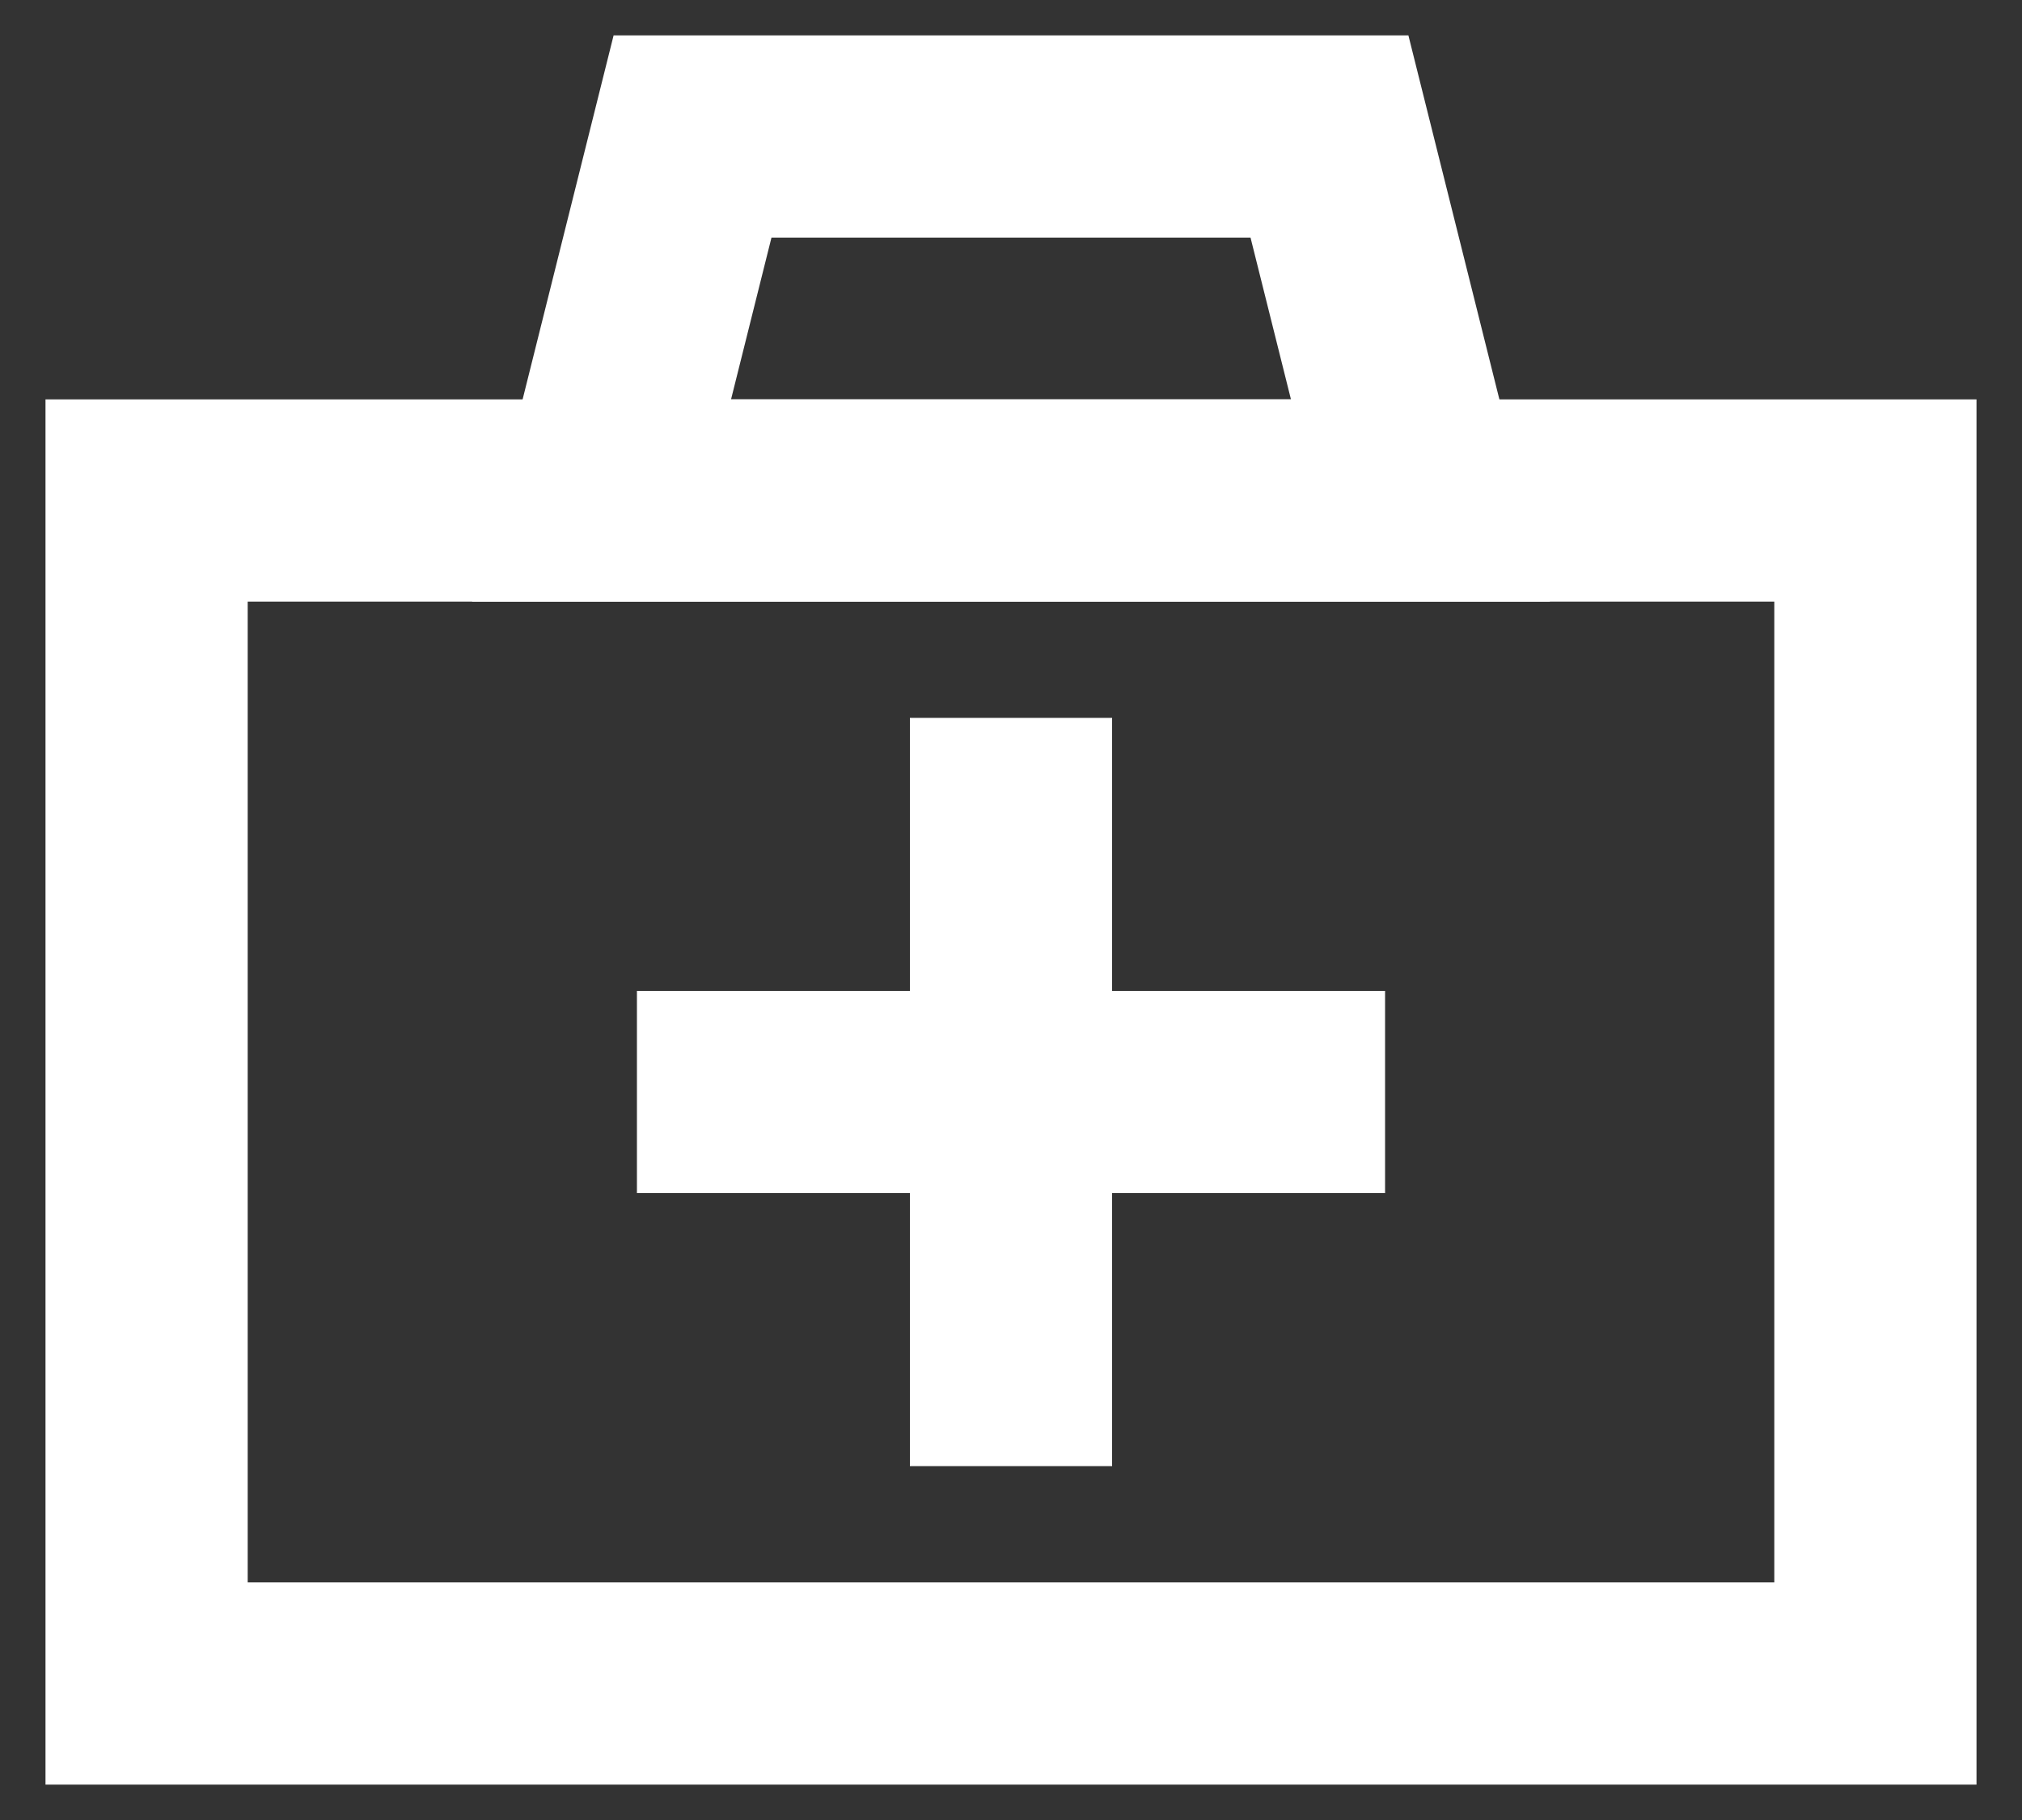
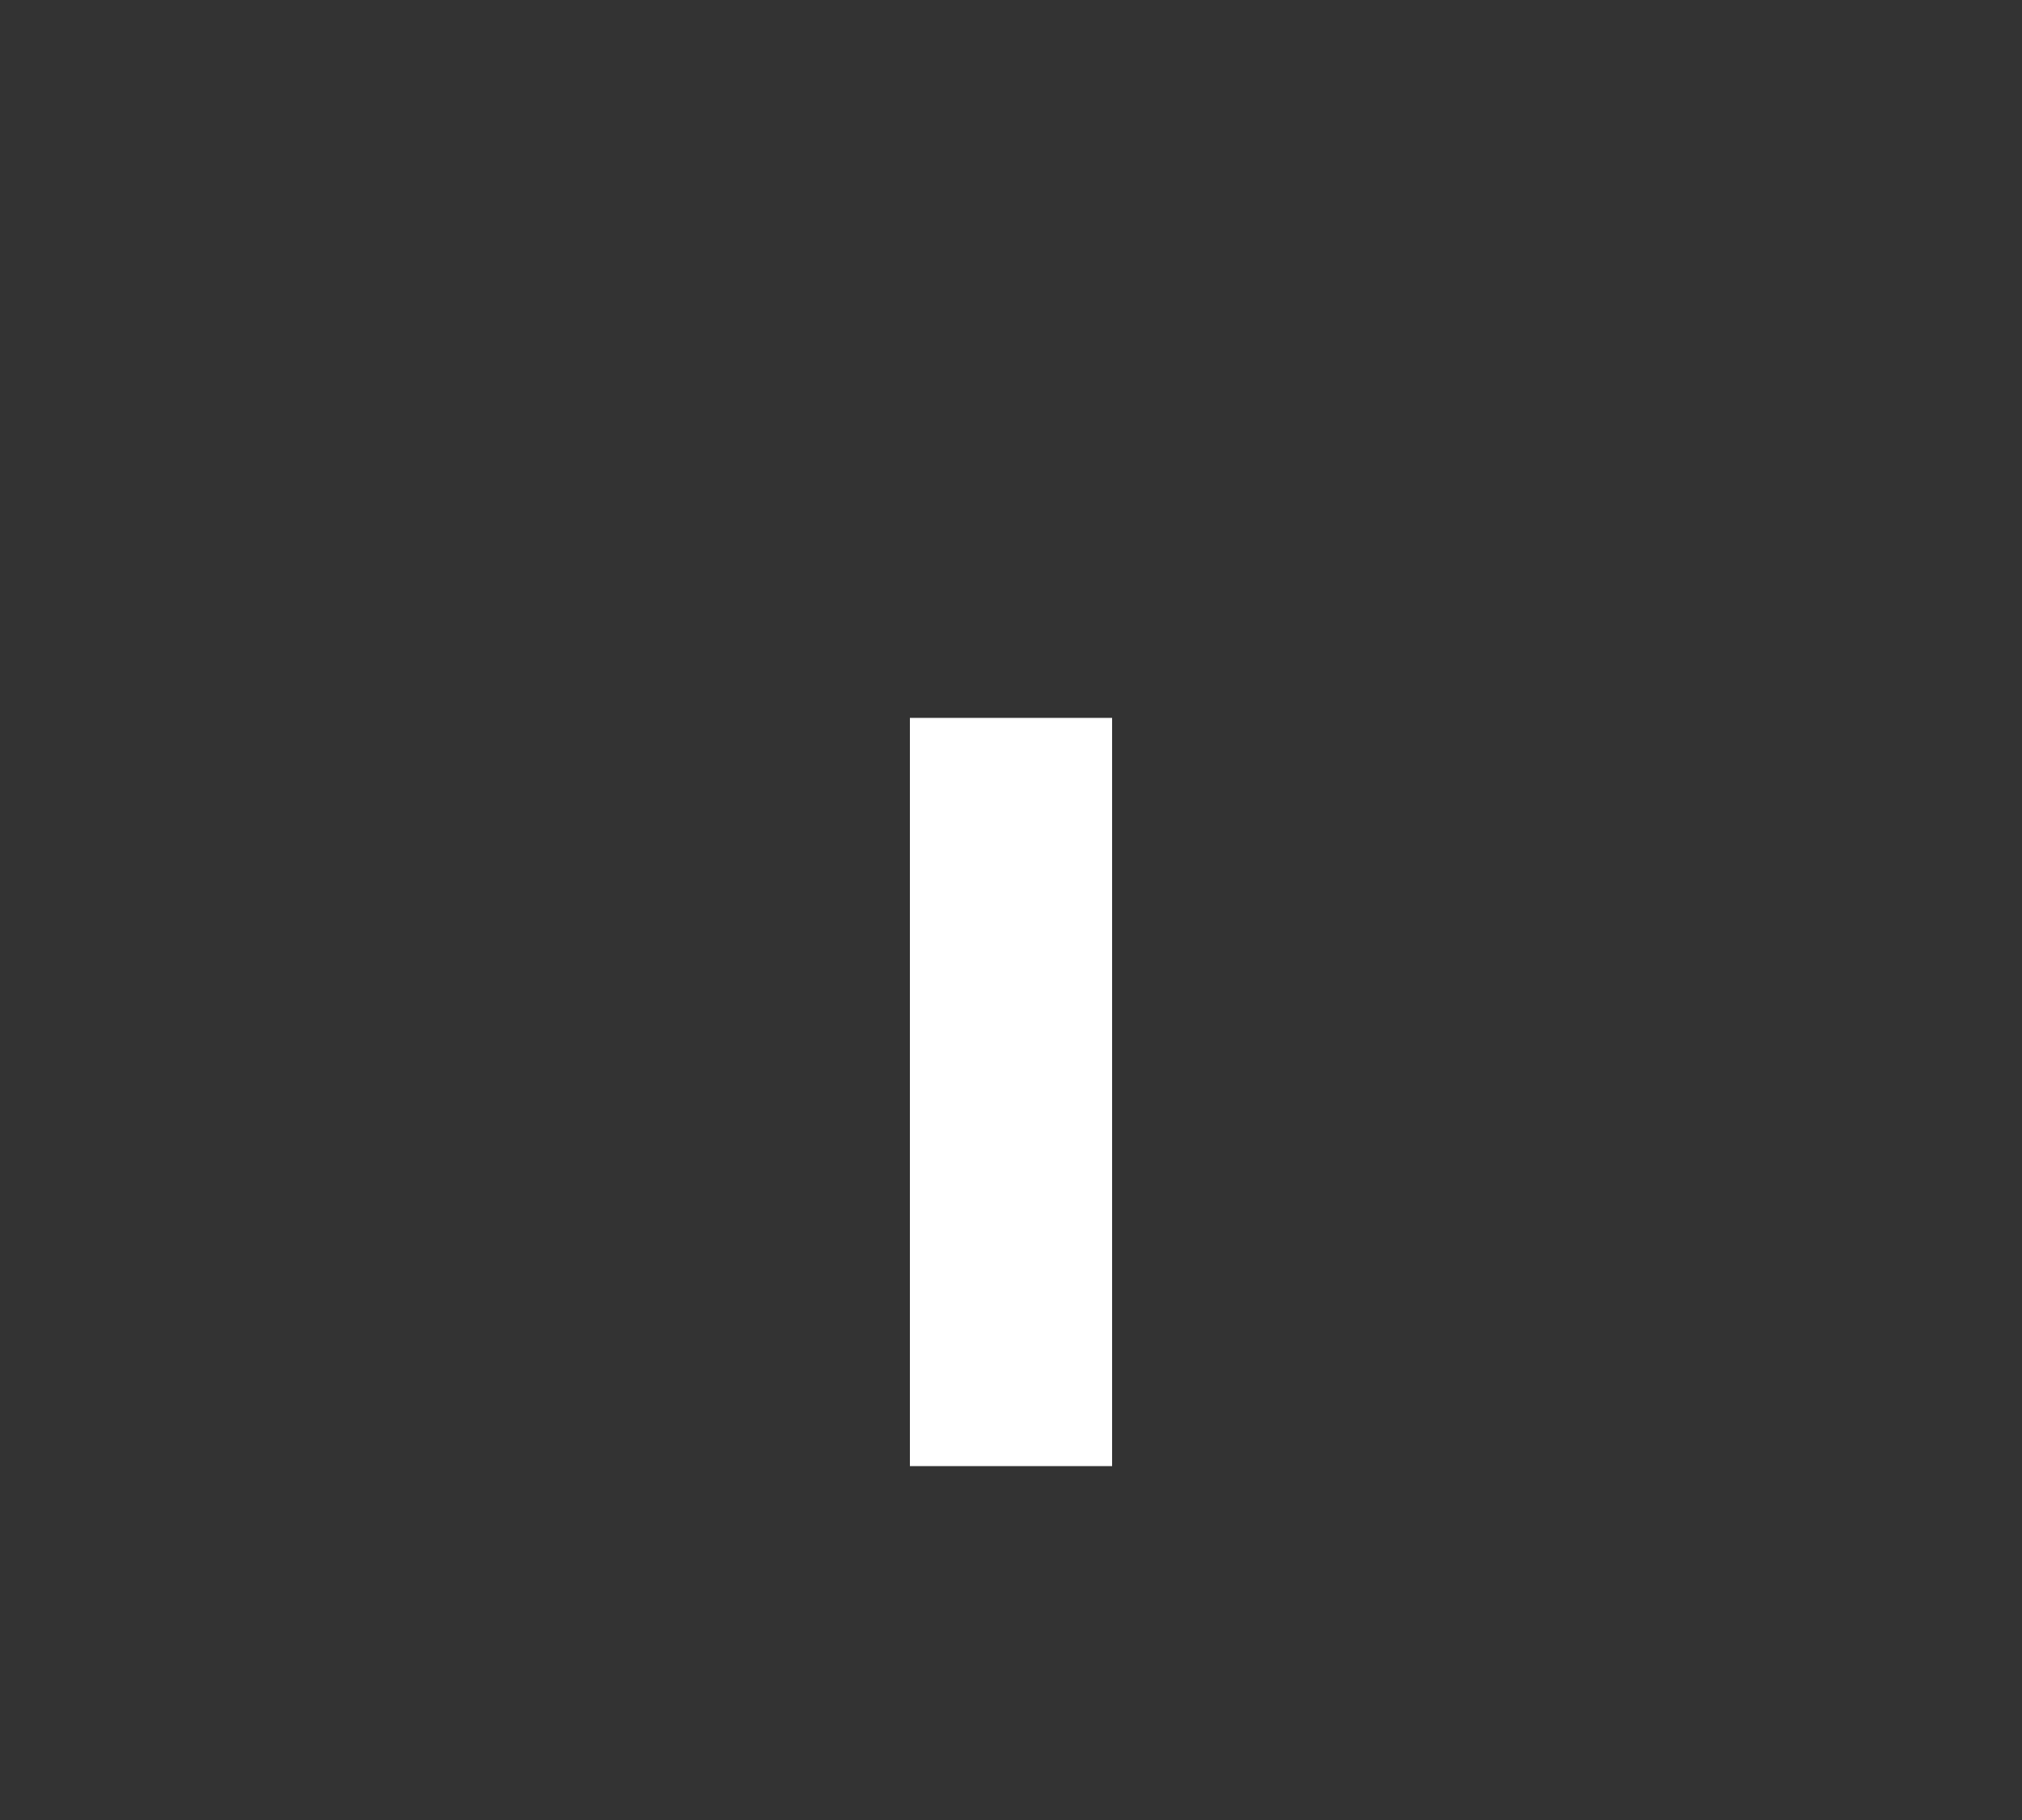
<svg xmlns="http://www.w3.org/2000/svg" width="20" height="18" viewBox="0 0 20 18" fill="none">
  <rect x="0" y="0" width="20" height="18" fill="#333333" stroke="none" />
-   <rect x="1.45" y="4.95" width="17.1" height="11.7" stroke="#ffffff" stroke-width="2" stroke-miterlimit="10" stroke-linecap="round" />
-   <path d="M6.85 1.35H13.15L14.05 4.95H5.95L6.85 1.35Z" stroke="#ffffff" stroke-width="2" stroke-miterlimit="10" stroke-linecap="round" />
  <path d="M10 8.1V13.5" stroke="#ffffff" stroke-width="2" stroke-miterlimit="10" stroke-linecap="square" />
-   <path d="M12.7 10.8L7.3 10.8" stroke="#ffffff" stroke-width="2" stroke-miterlimit="10" stroke-linecap="square" />
</svg>